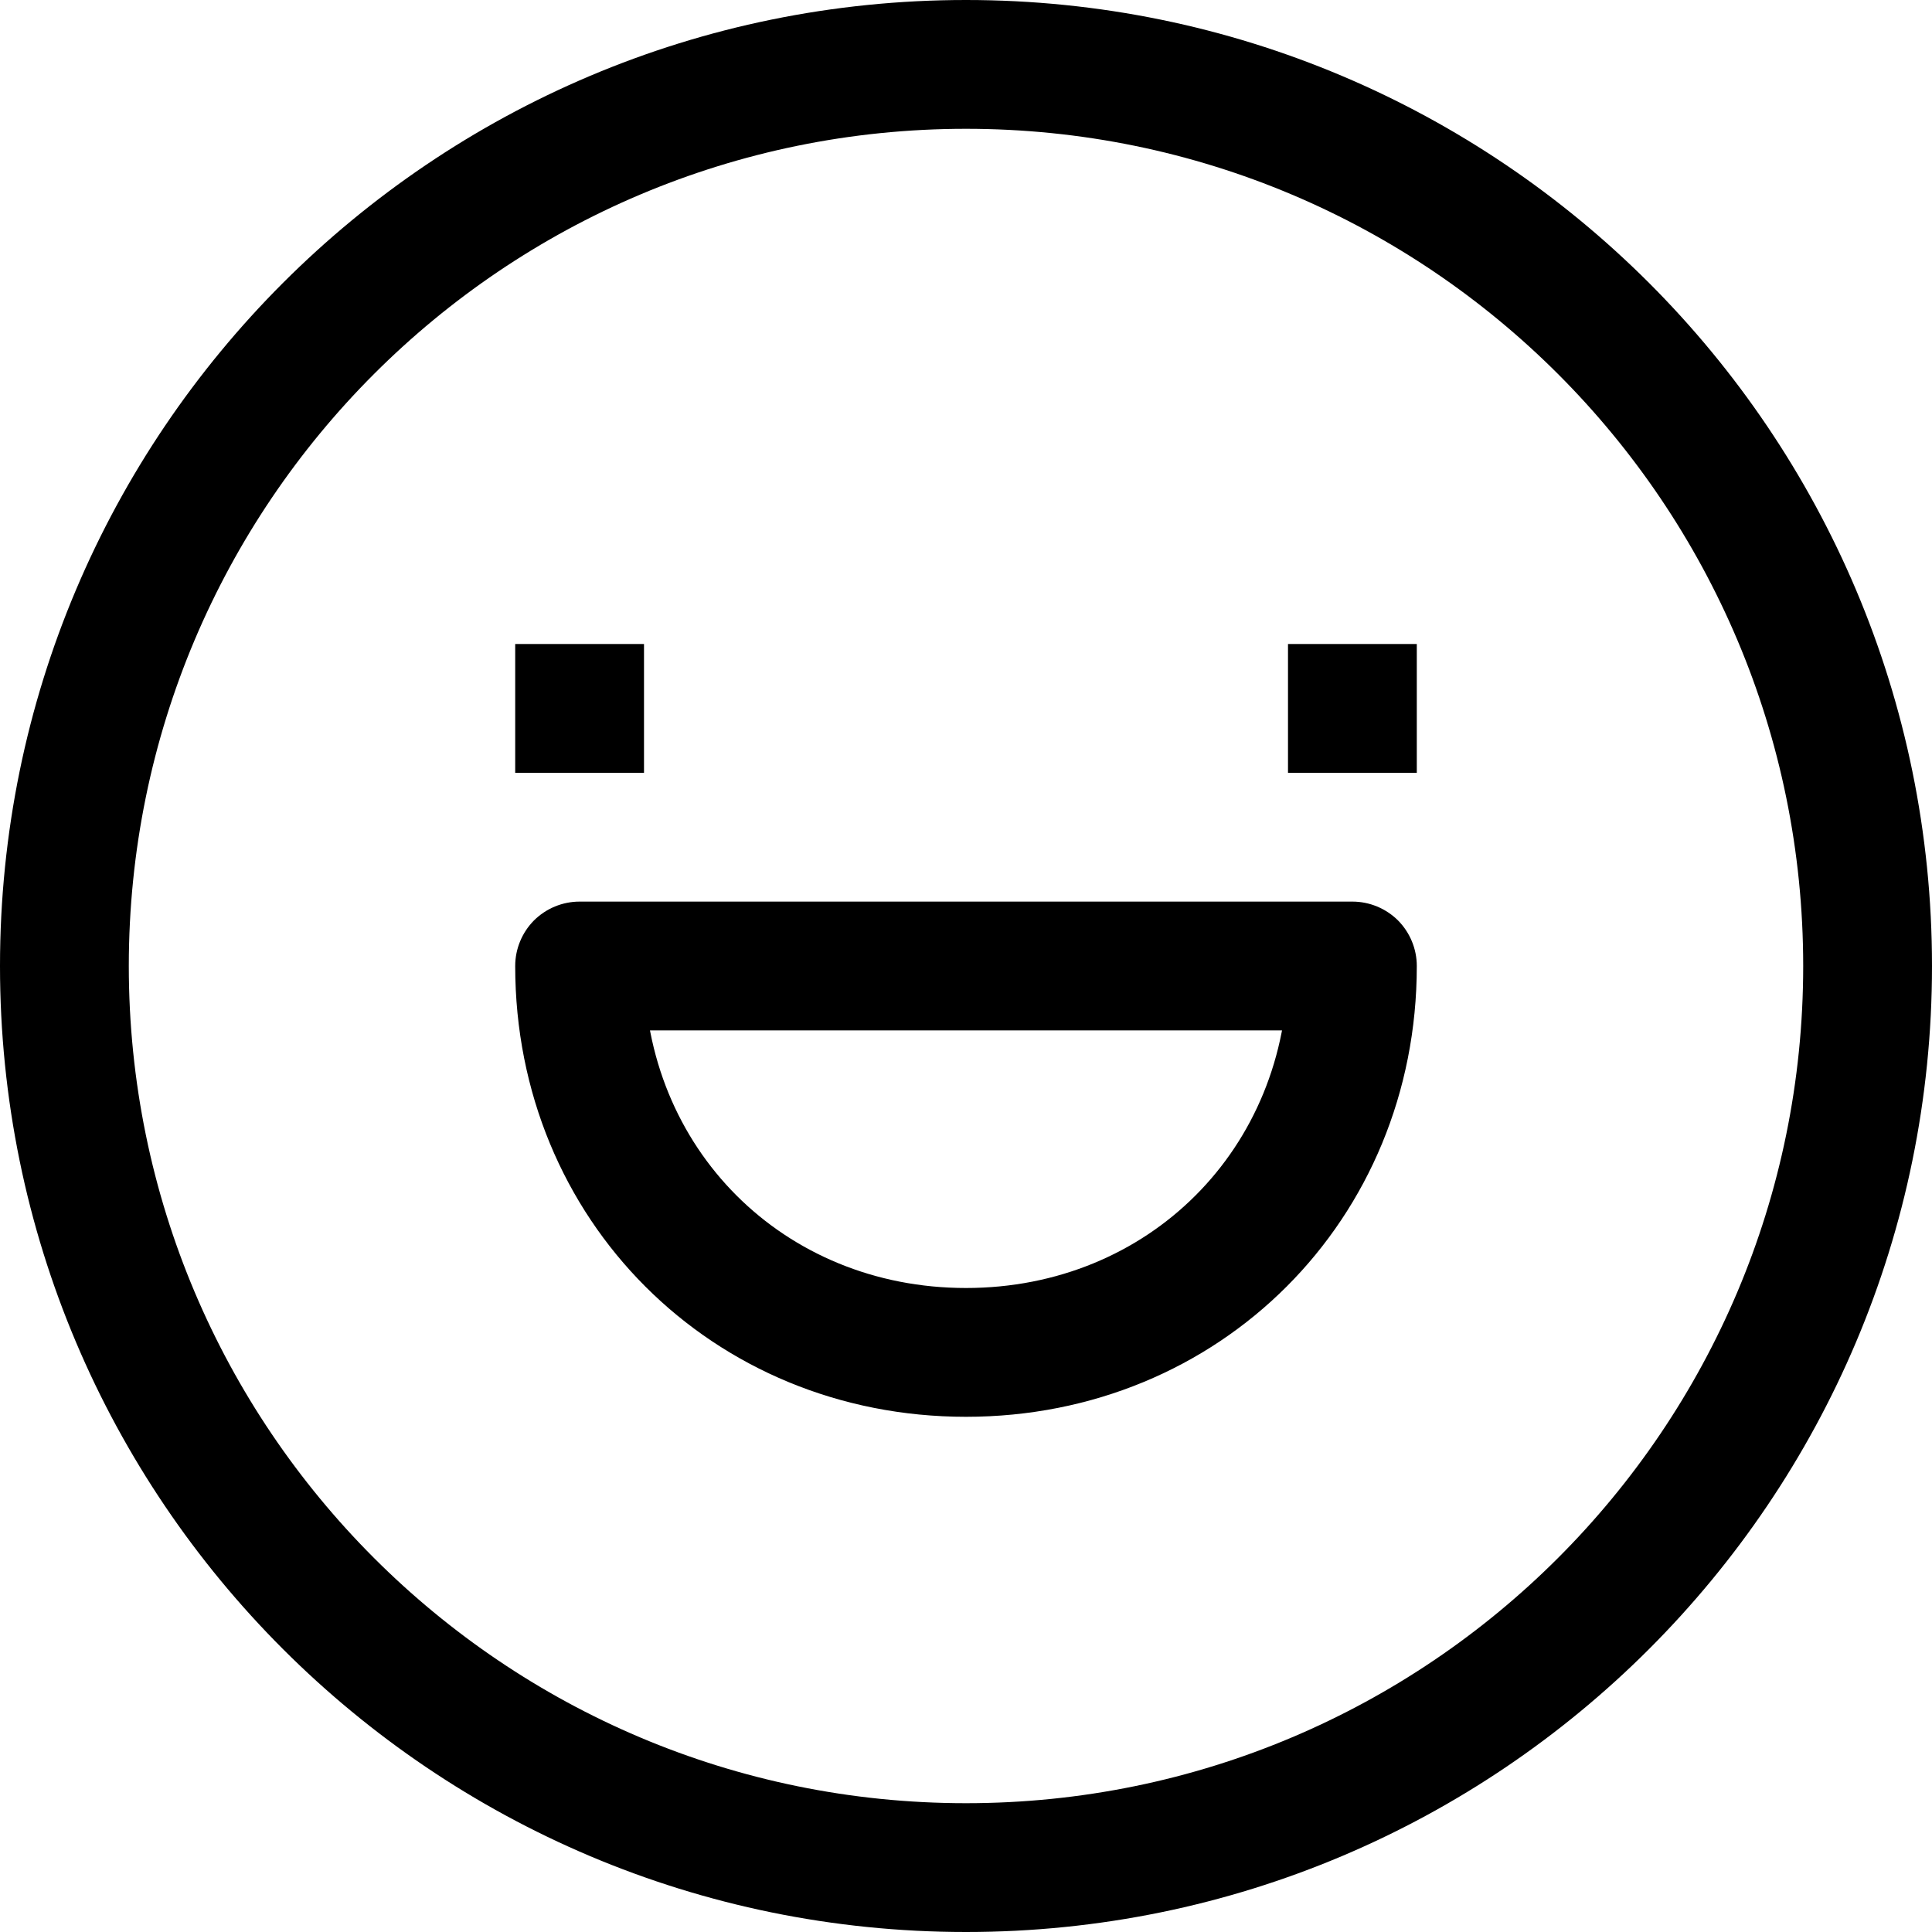
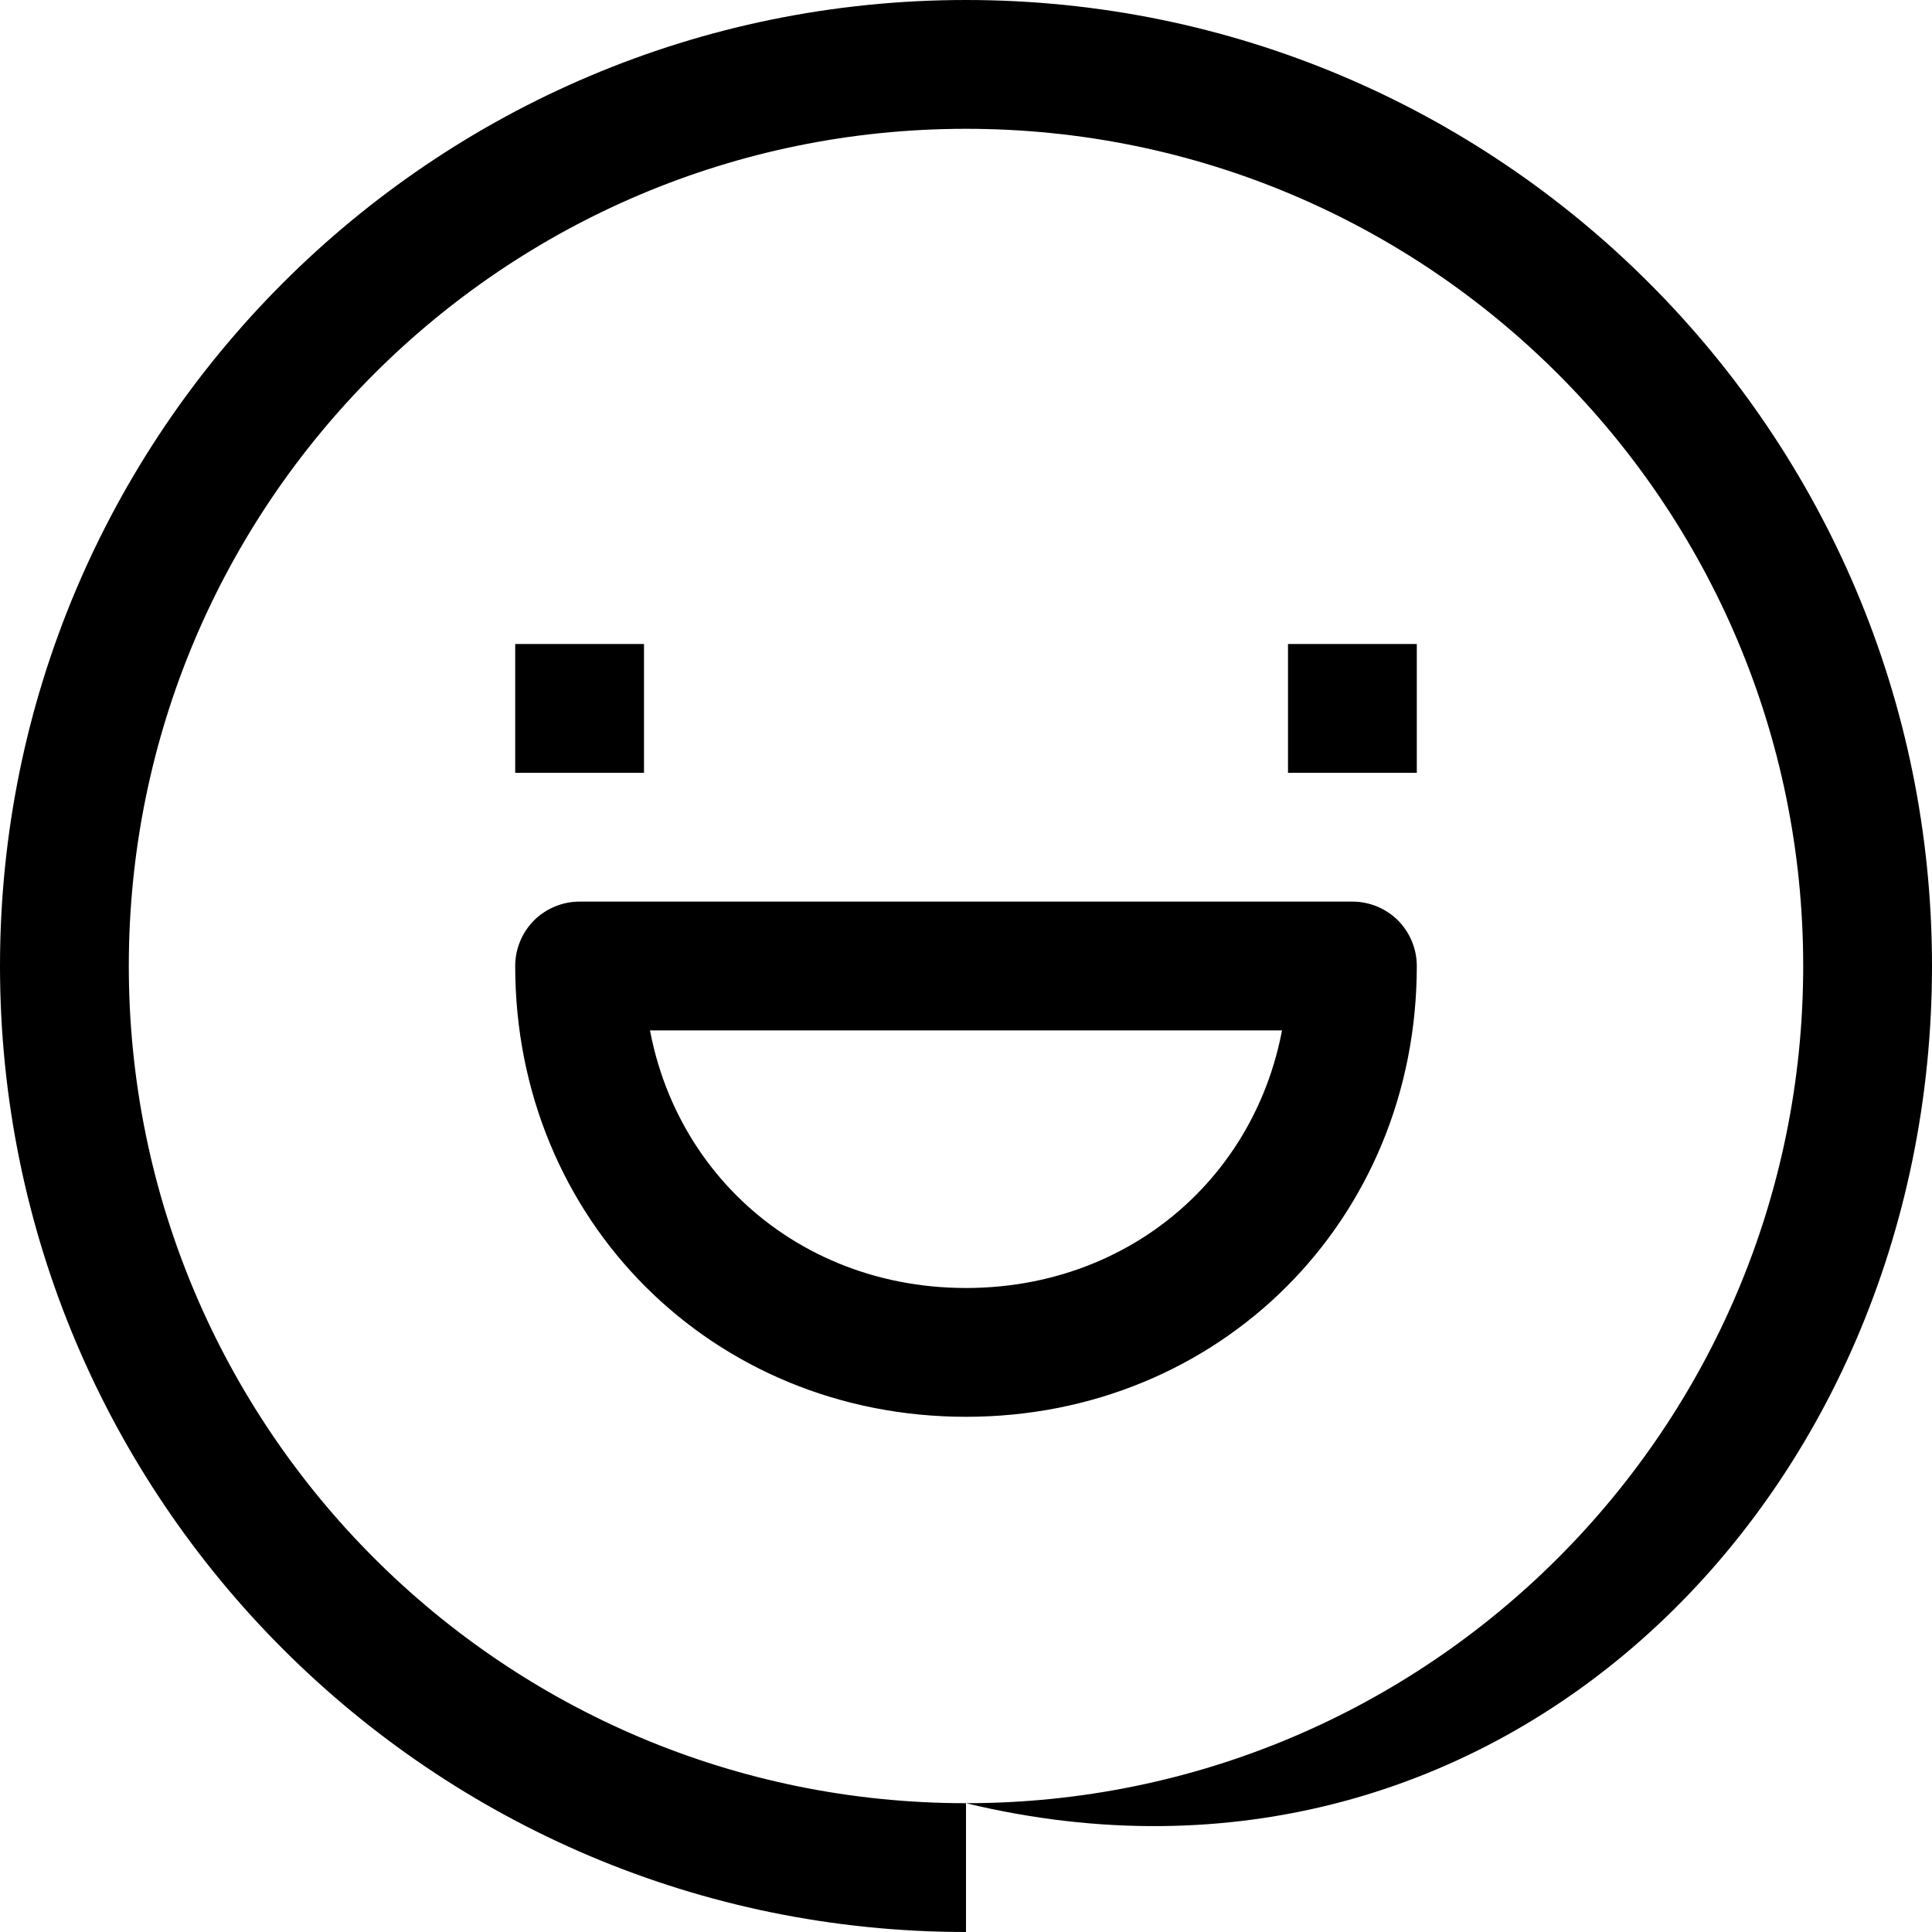
<svg xmlns="http://www.w3.org/2000/svg" width="800px" height="800px" viewBox="0 0 15 15" fill="none">
-   <path d="M4.5 7.5V7C4.367 7 4.24 7.053 4.146 7.146C4.053 7.24 4 7.367 4 7.5H4.5ZM10.5 7.5H11C11 7.367 10.947 7.24 10.854 7.146C10.76 7.053 10.633 7 10.5 7V7.5ZM10.5 7H4.5V8H10.5V7ZM7.5 11C9.471 11 11 9.471 11 7.5H10C10 8.918 8.918 10 7.5 10V11ZM4 7.5C4 9.471 5.529 11 7.5 11V10C6.082 10 5 8.918 5 7.5H4ZM7.5 14C3.91 14 1 11.09 1 7.5H0C0 11.642 3.358 15 7.5 15V14ZM14 7.5C14 11.09 11.09 14 7.5 14V15C11.642 15 15 11.642 15 7.5H14ZM7.5 1C11.09 1 14 3.91 14 7.5H15C15 3.358 11.642 0 7.5 0V1ZM7.5 0C3.358 0 0 3.358 0 7.5H1C1 3.91 3.91 1 7.5 1V0ZM4 6H5V5H4V6ZM10 6H11V5H10V6Z" fill="#000000" />
+   <path d="M4.5 7.5V7C4.367 7 4.24 7.053 4.146 7.146C4.053 7.24 4 7.367 4 7.5H4.5ZM10.5 7.5H11C11 7.367 10.947 7.24 10.854 7.146C10.76 7.053 10.633 7 10.5 7V7.5ZM10.5 7H4.5V8H10.5V7ZM7.5 11C9.471 11 11 9.471 11 7.5H10C10 8.918 8.918 10 7.5 10V11ZM4 7.5C4 9.471 5.529 11 7.5 11V10C6.082 10 5 8.918 5 7.5H4ZM7.5 14C3.91 14 1 11.09 1 7.5H0C0 11.642 3.358 15 7.5 15V14ZM14 7.5C14 11.09 11.09 14 7.5 14C11.642 15 15 11.642 15 7.5H14ZM7.5 1C11.09 1 14 3.91 14 7.5H15C15 3.358 11.642 0 7.5 0V1ZM7.5 0C3.358 0 0 3.358 0 7.5H1C1 3.91 3.91 1 7.5 1V0ZM4 6H5V5H4V6ZM10 6H11V5H10V6Z" fill="#000000" />
</svg>